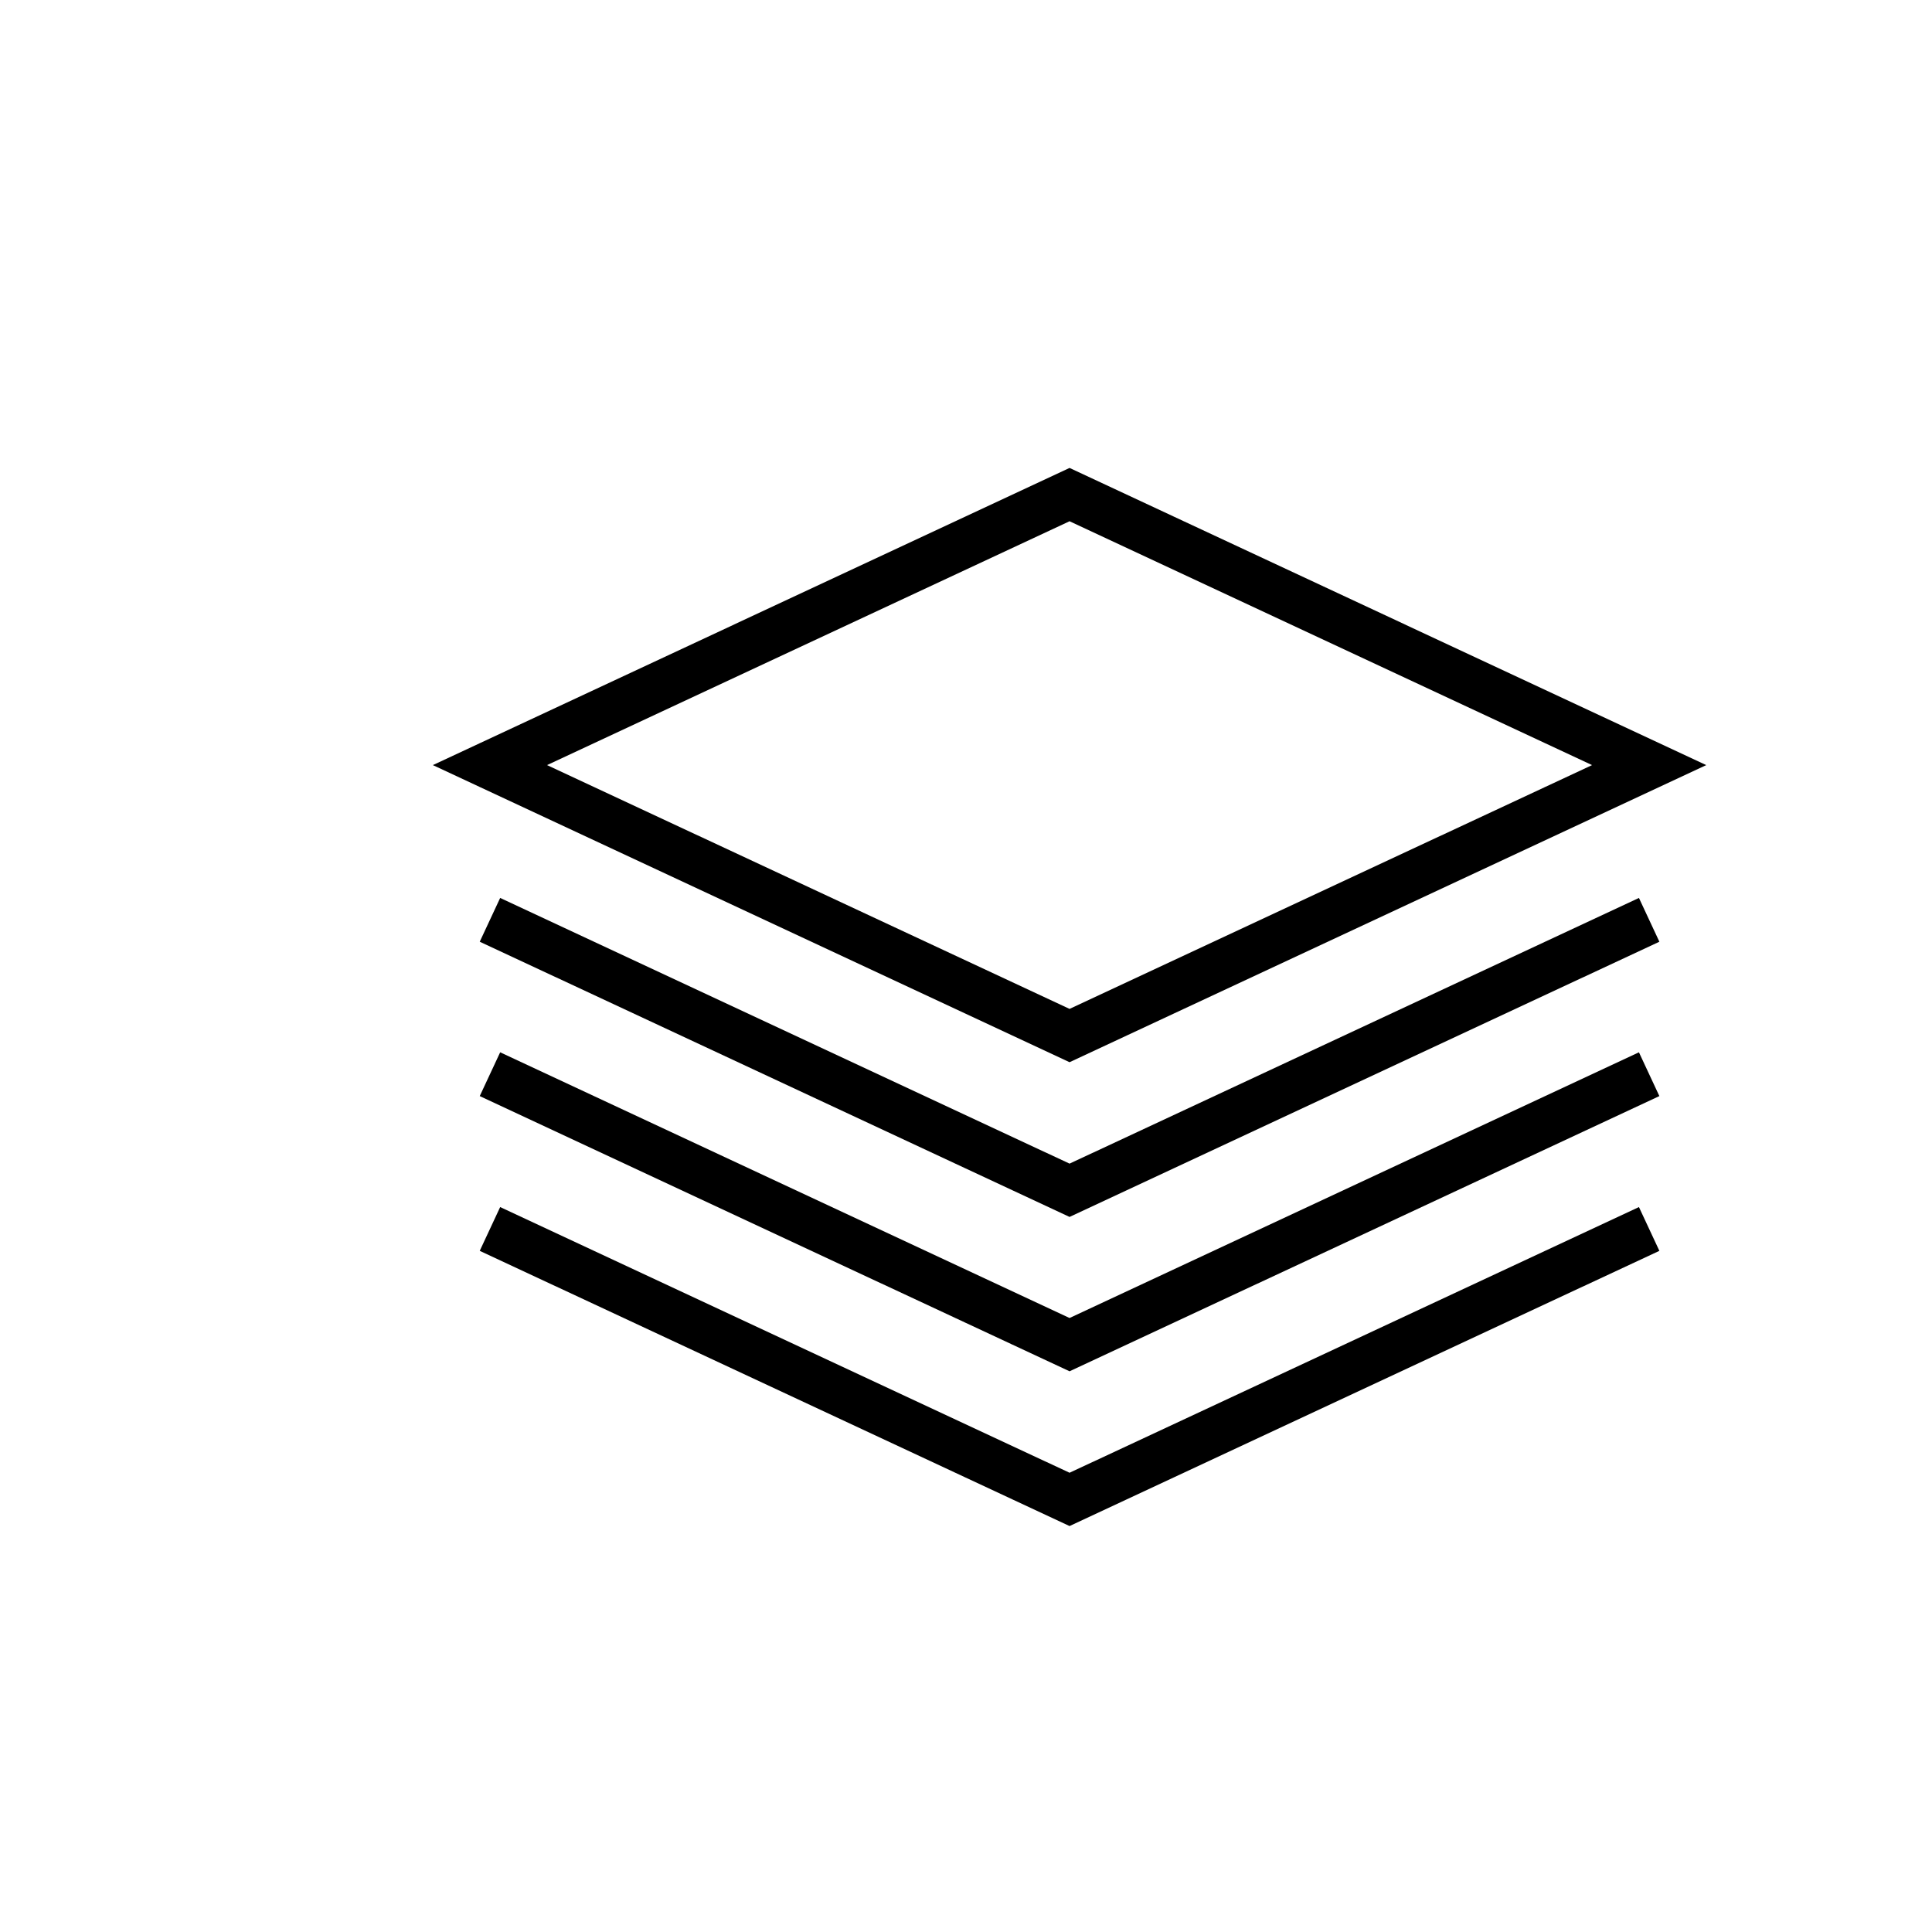
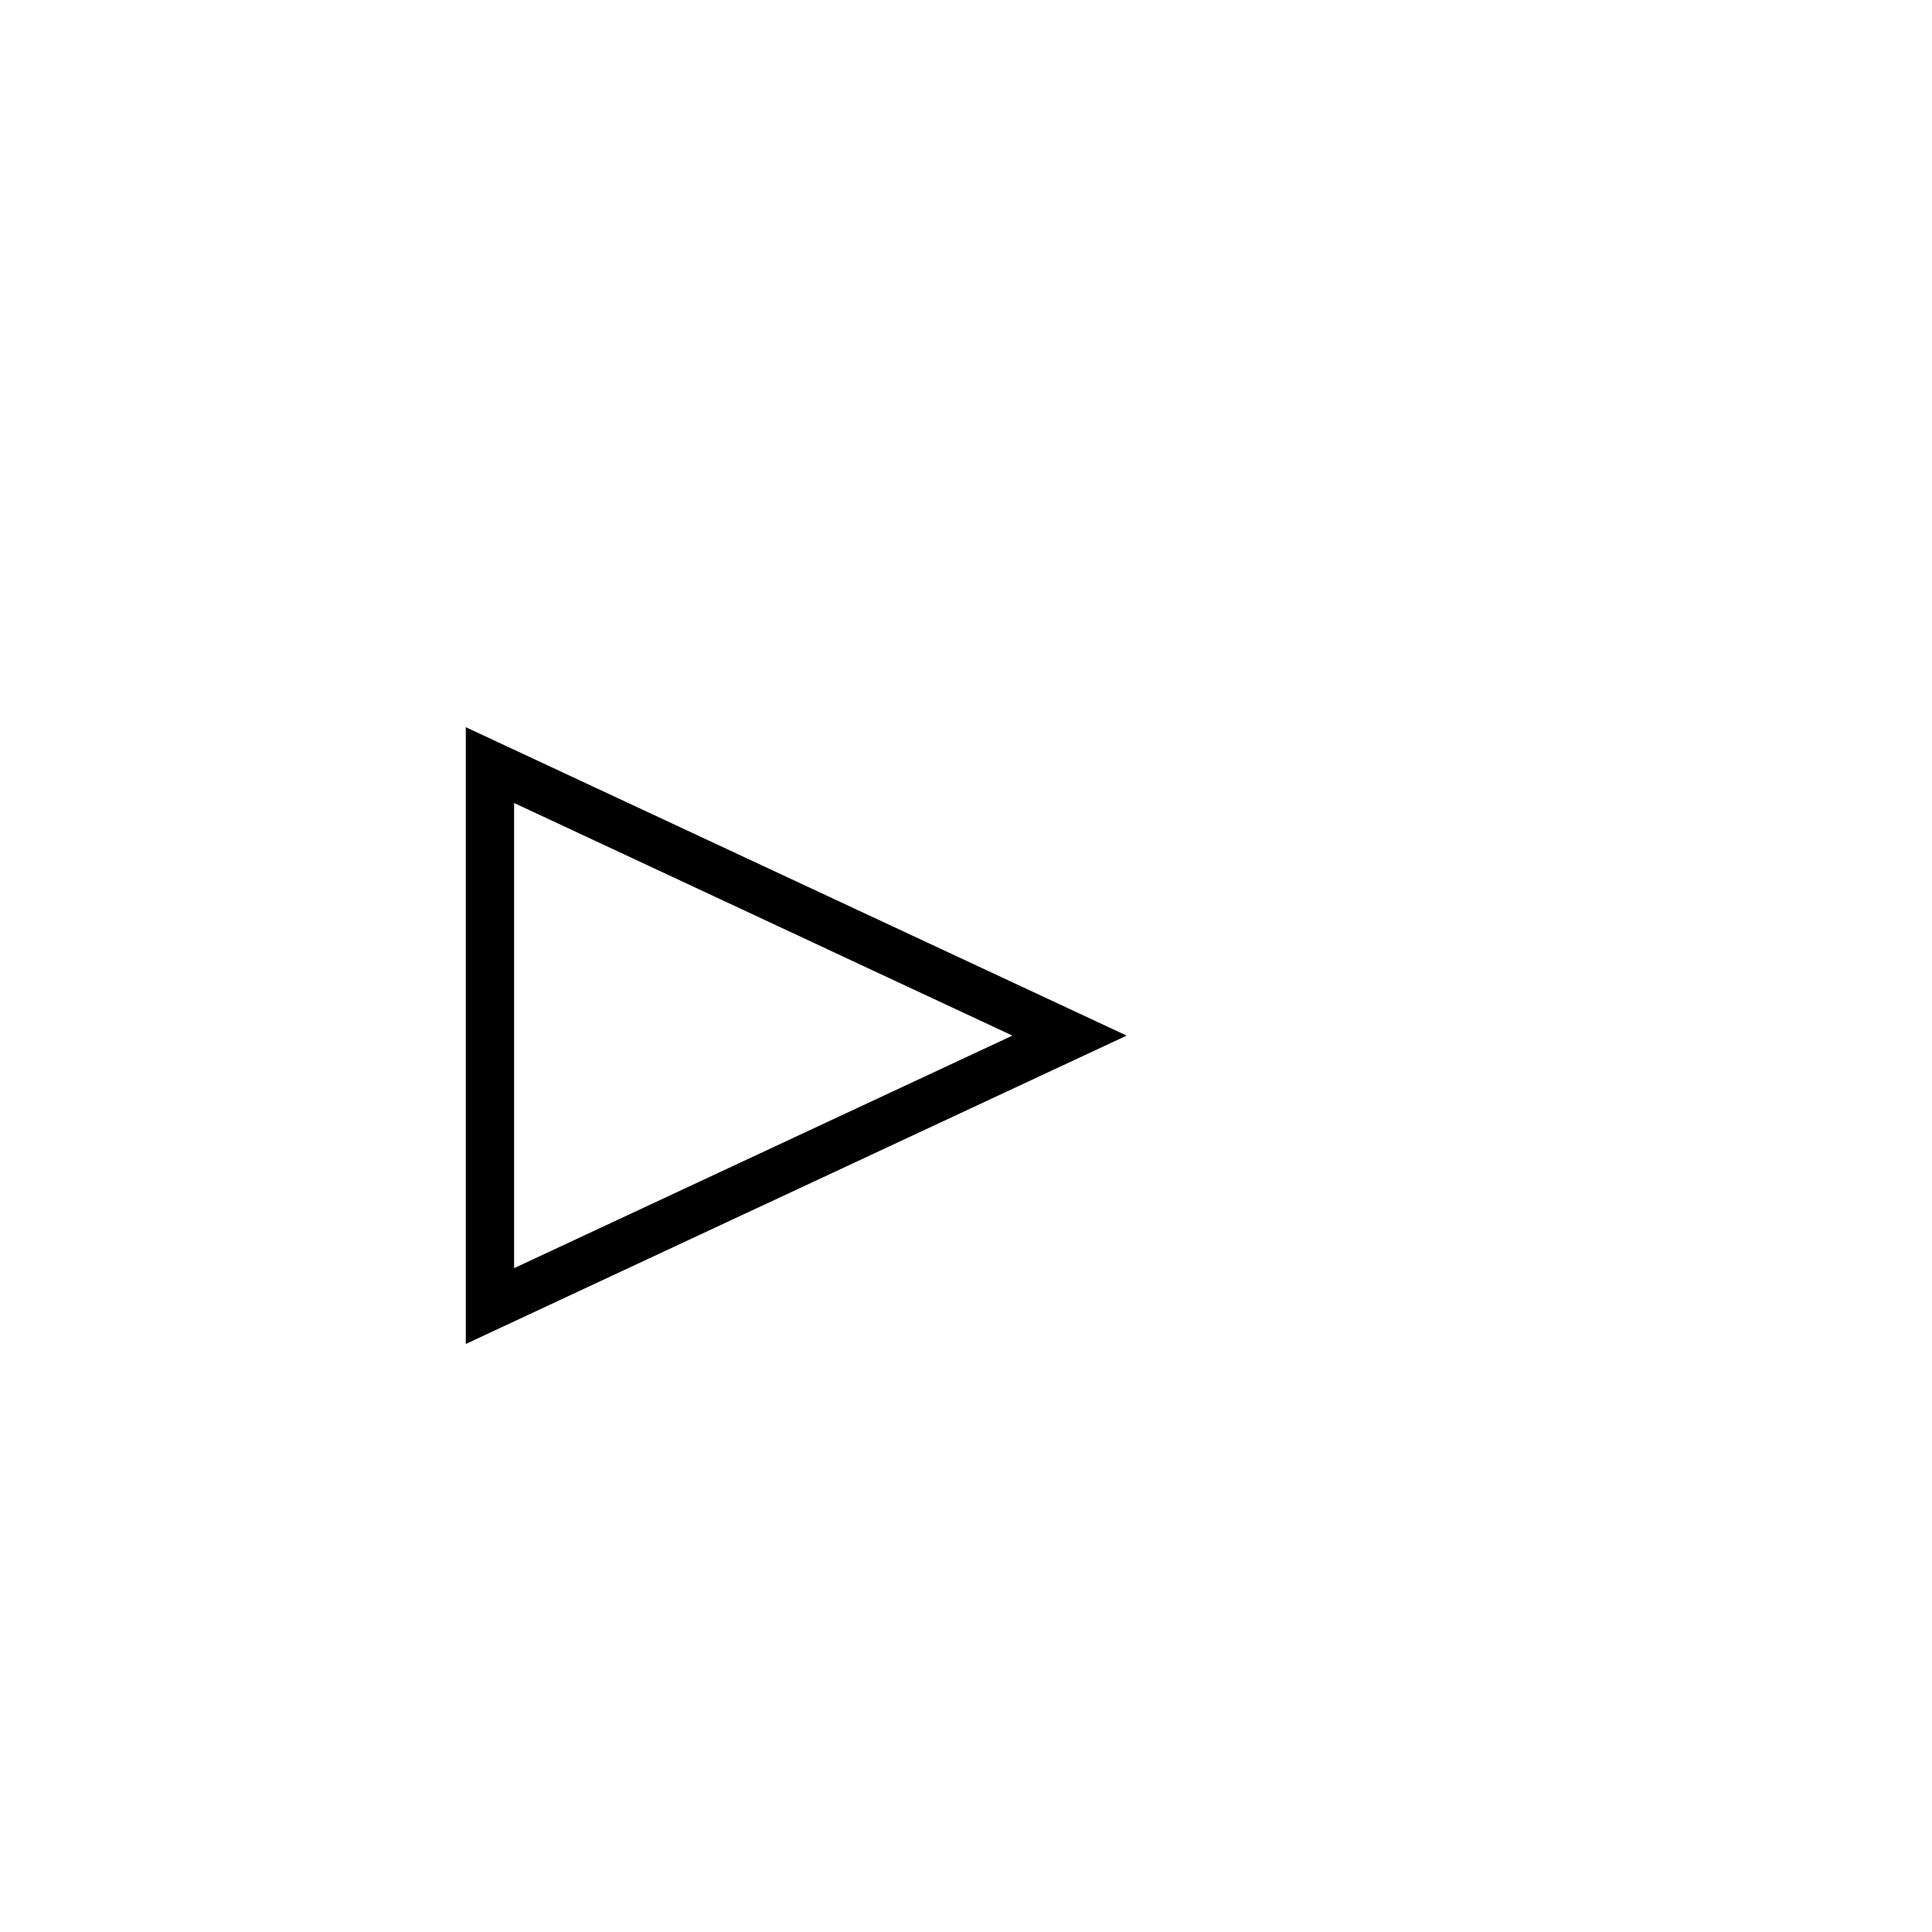
<svg xmlns="http://www.w3.org/2000/svg" id="SVGDoc" width="80" height="80" version="1.1" viewBox="0 0 80 80">
  <defs />
  <desc>Generated with Avocode.</desc>
  <g>
    <g>
      <title>Icon/Simple/01 Copy 2</title>
      <g>
        <title>Stroke 1</title>
-         <path d="M20.288,31.681v0l24,-11.201v0l24,11.201v0l-24,11.199v0z" fill-opacity="0" fill="#ffffff" stroke-linejoin="miter" stroke-linecap="butt" stroke-opacity="1" stroke="#000000" stroke-miterlimit="20" stroke-width="2" />
+         <path d="M20.288,31.681v0v0l24,11.201v0l-24,11.199v0z" fill-opacity="0" fill="#ffffff" stroke-linejoin="miter" stroke-linecap="butt" stroke-opacity="1" stroke="#000000" stroke-miterlimit="20" stroke-width="2" />
      </g>
      <g>
        <title>Stroke 3</title>
-         <path d="M68.288,38.088v0l-24,11.199v0l-24,-11.199v0" fill-opacity="0" fill="#ffffff" stroke-linejoin="miter" stroke-linecap="butt" stroke-opacity="1" stroke="#000000" stroke-miterlimit="20" stroke-width="2" />
      </g>
      <g>
        <title>Stroke 5</title>
-         <path d="M68.288,44.48v0l-24,11.199v0l-24,-11.199v0" fill-opacity="0" fill="#ffffff" stroke-linejoin="miter" stroke-linecap="butt" stroke-opacity="1" stroke="#000000" stroke-miterlimit="20" stroke-width="2" />
      </g>
      <g>
        <title>Stroke 7</title>
-         <path d="M68.288,50.888v0l-24,11.199v0l-24,-11.199v0" fill-opacity="0" fill="#ffffff" stroke-linejoin="miter" stroke-linecap="butt" stroke-opacity="1" stroke="#000000" stroke-miterlimit="20" stroke-width="2" />
      </g>
    </g>
  </g>
</svg>